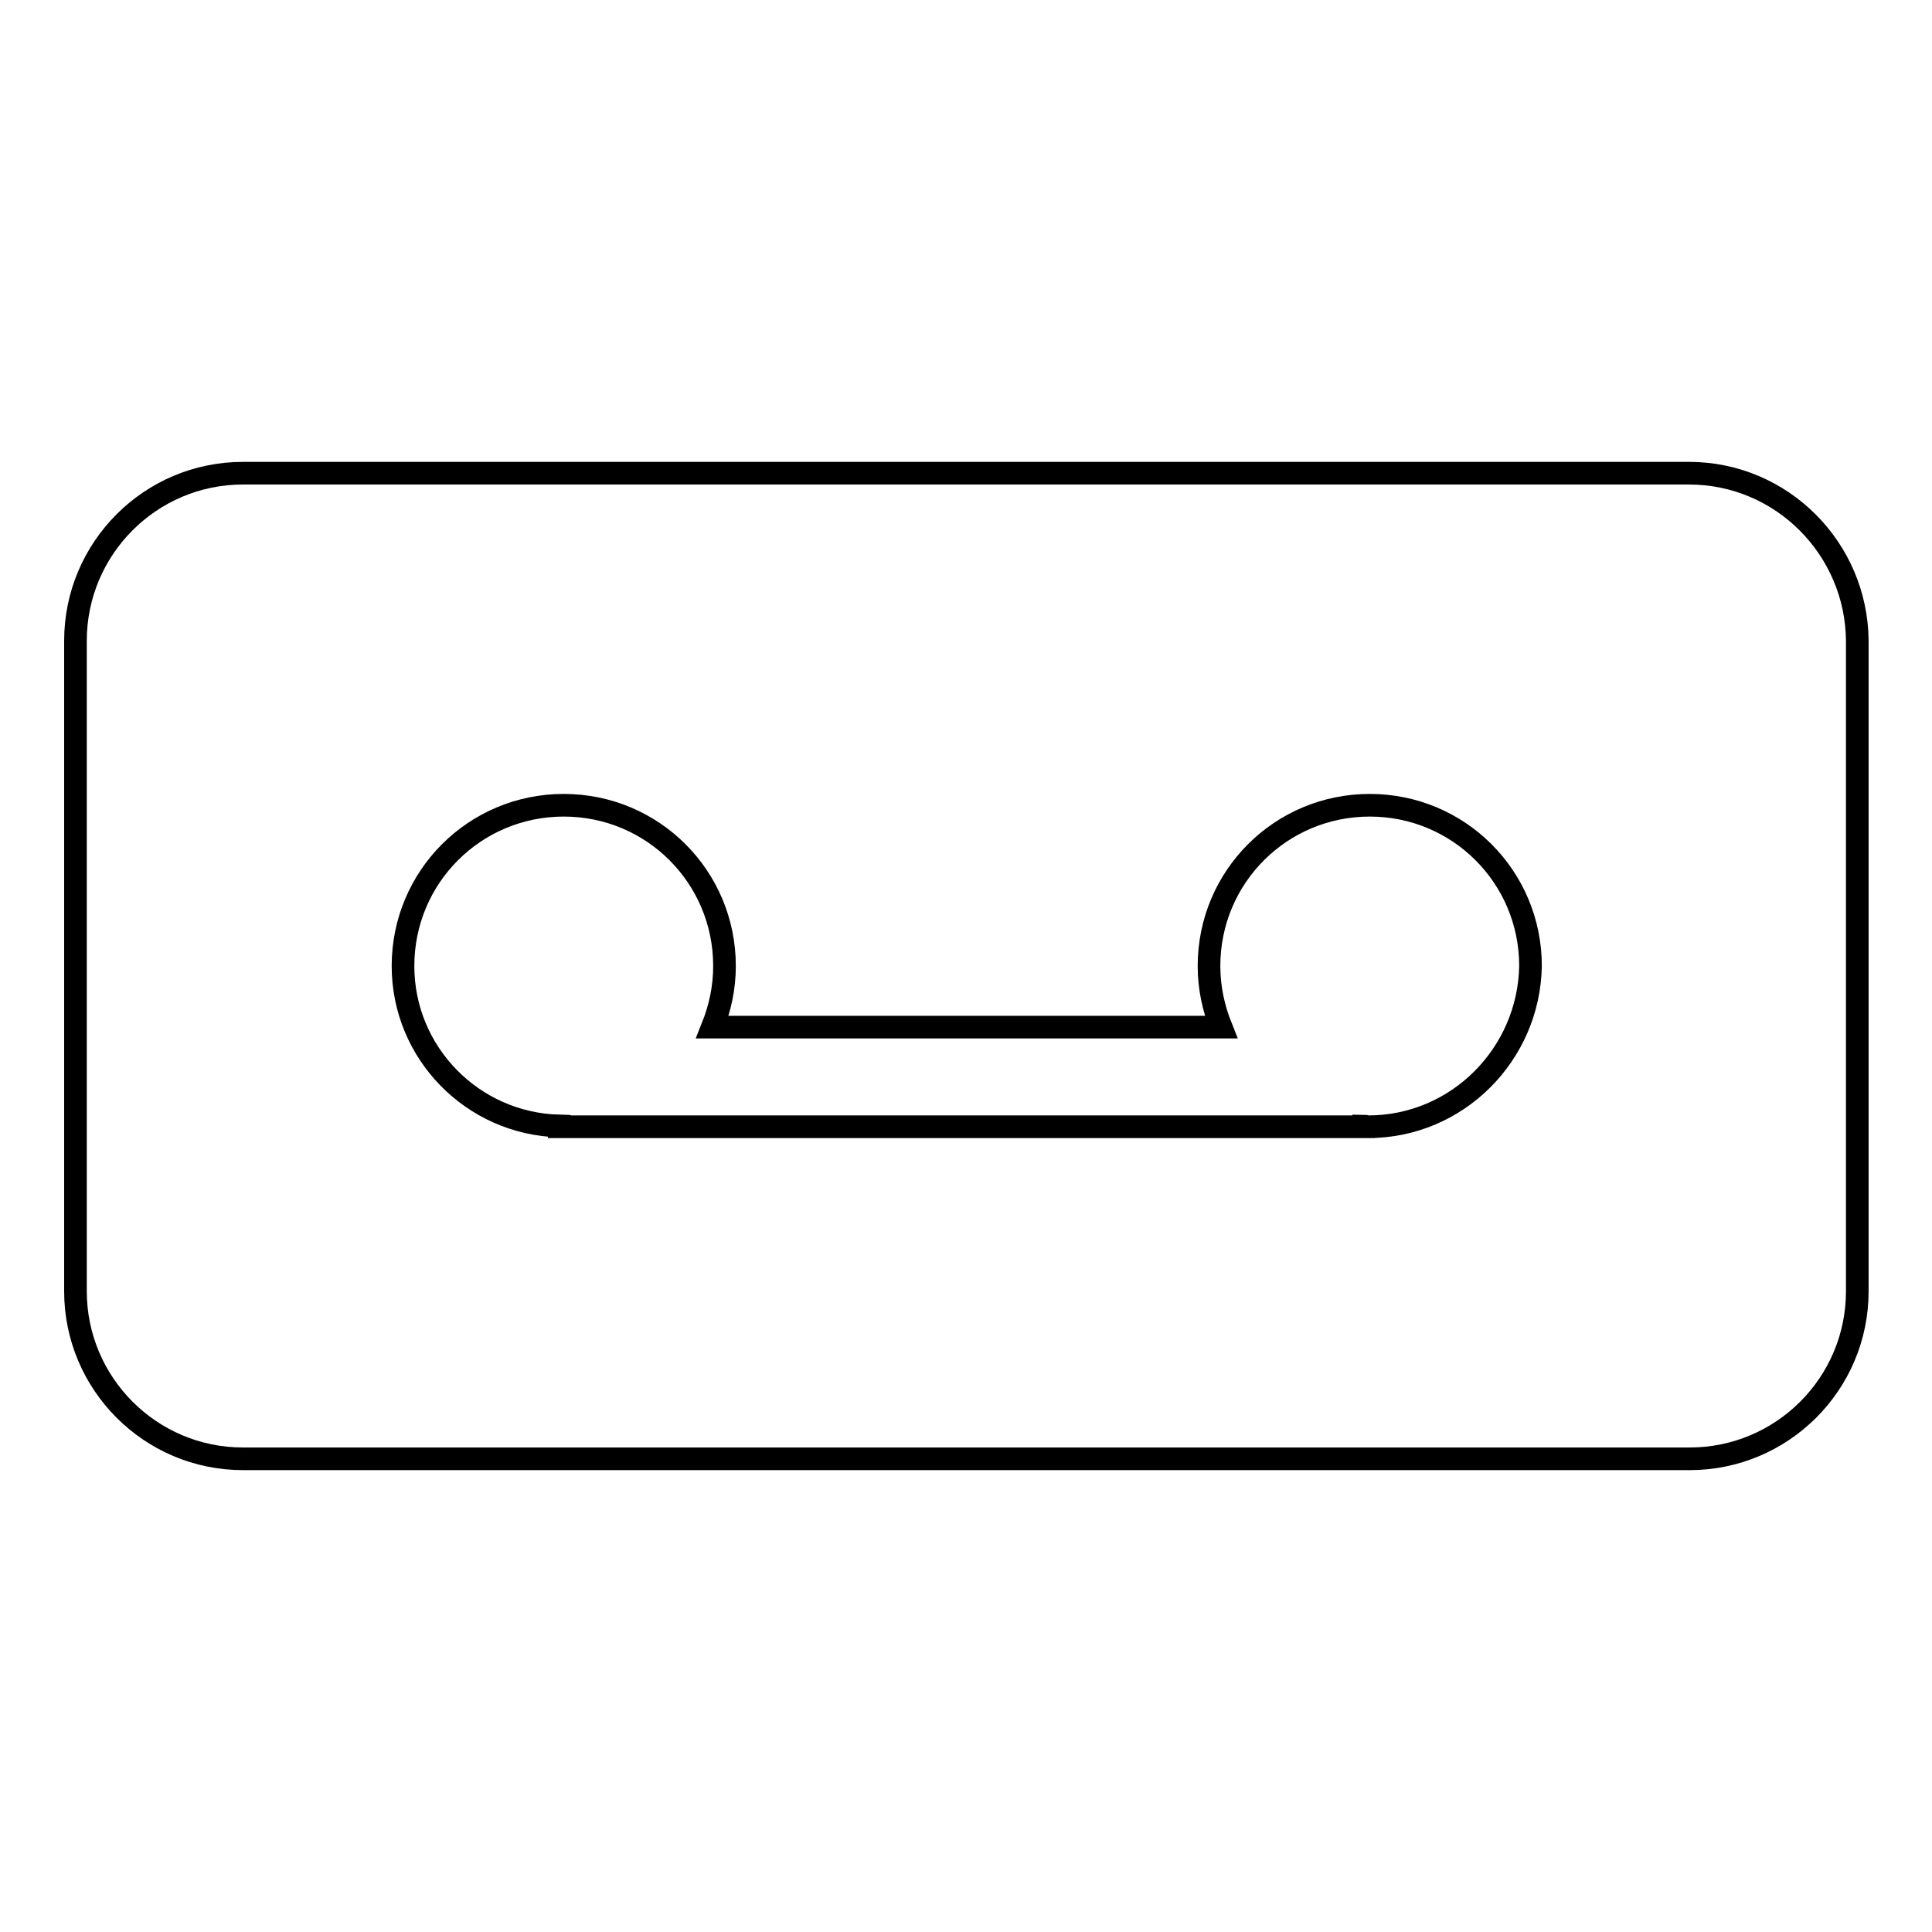
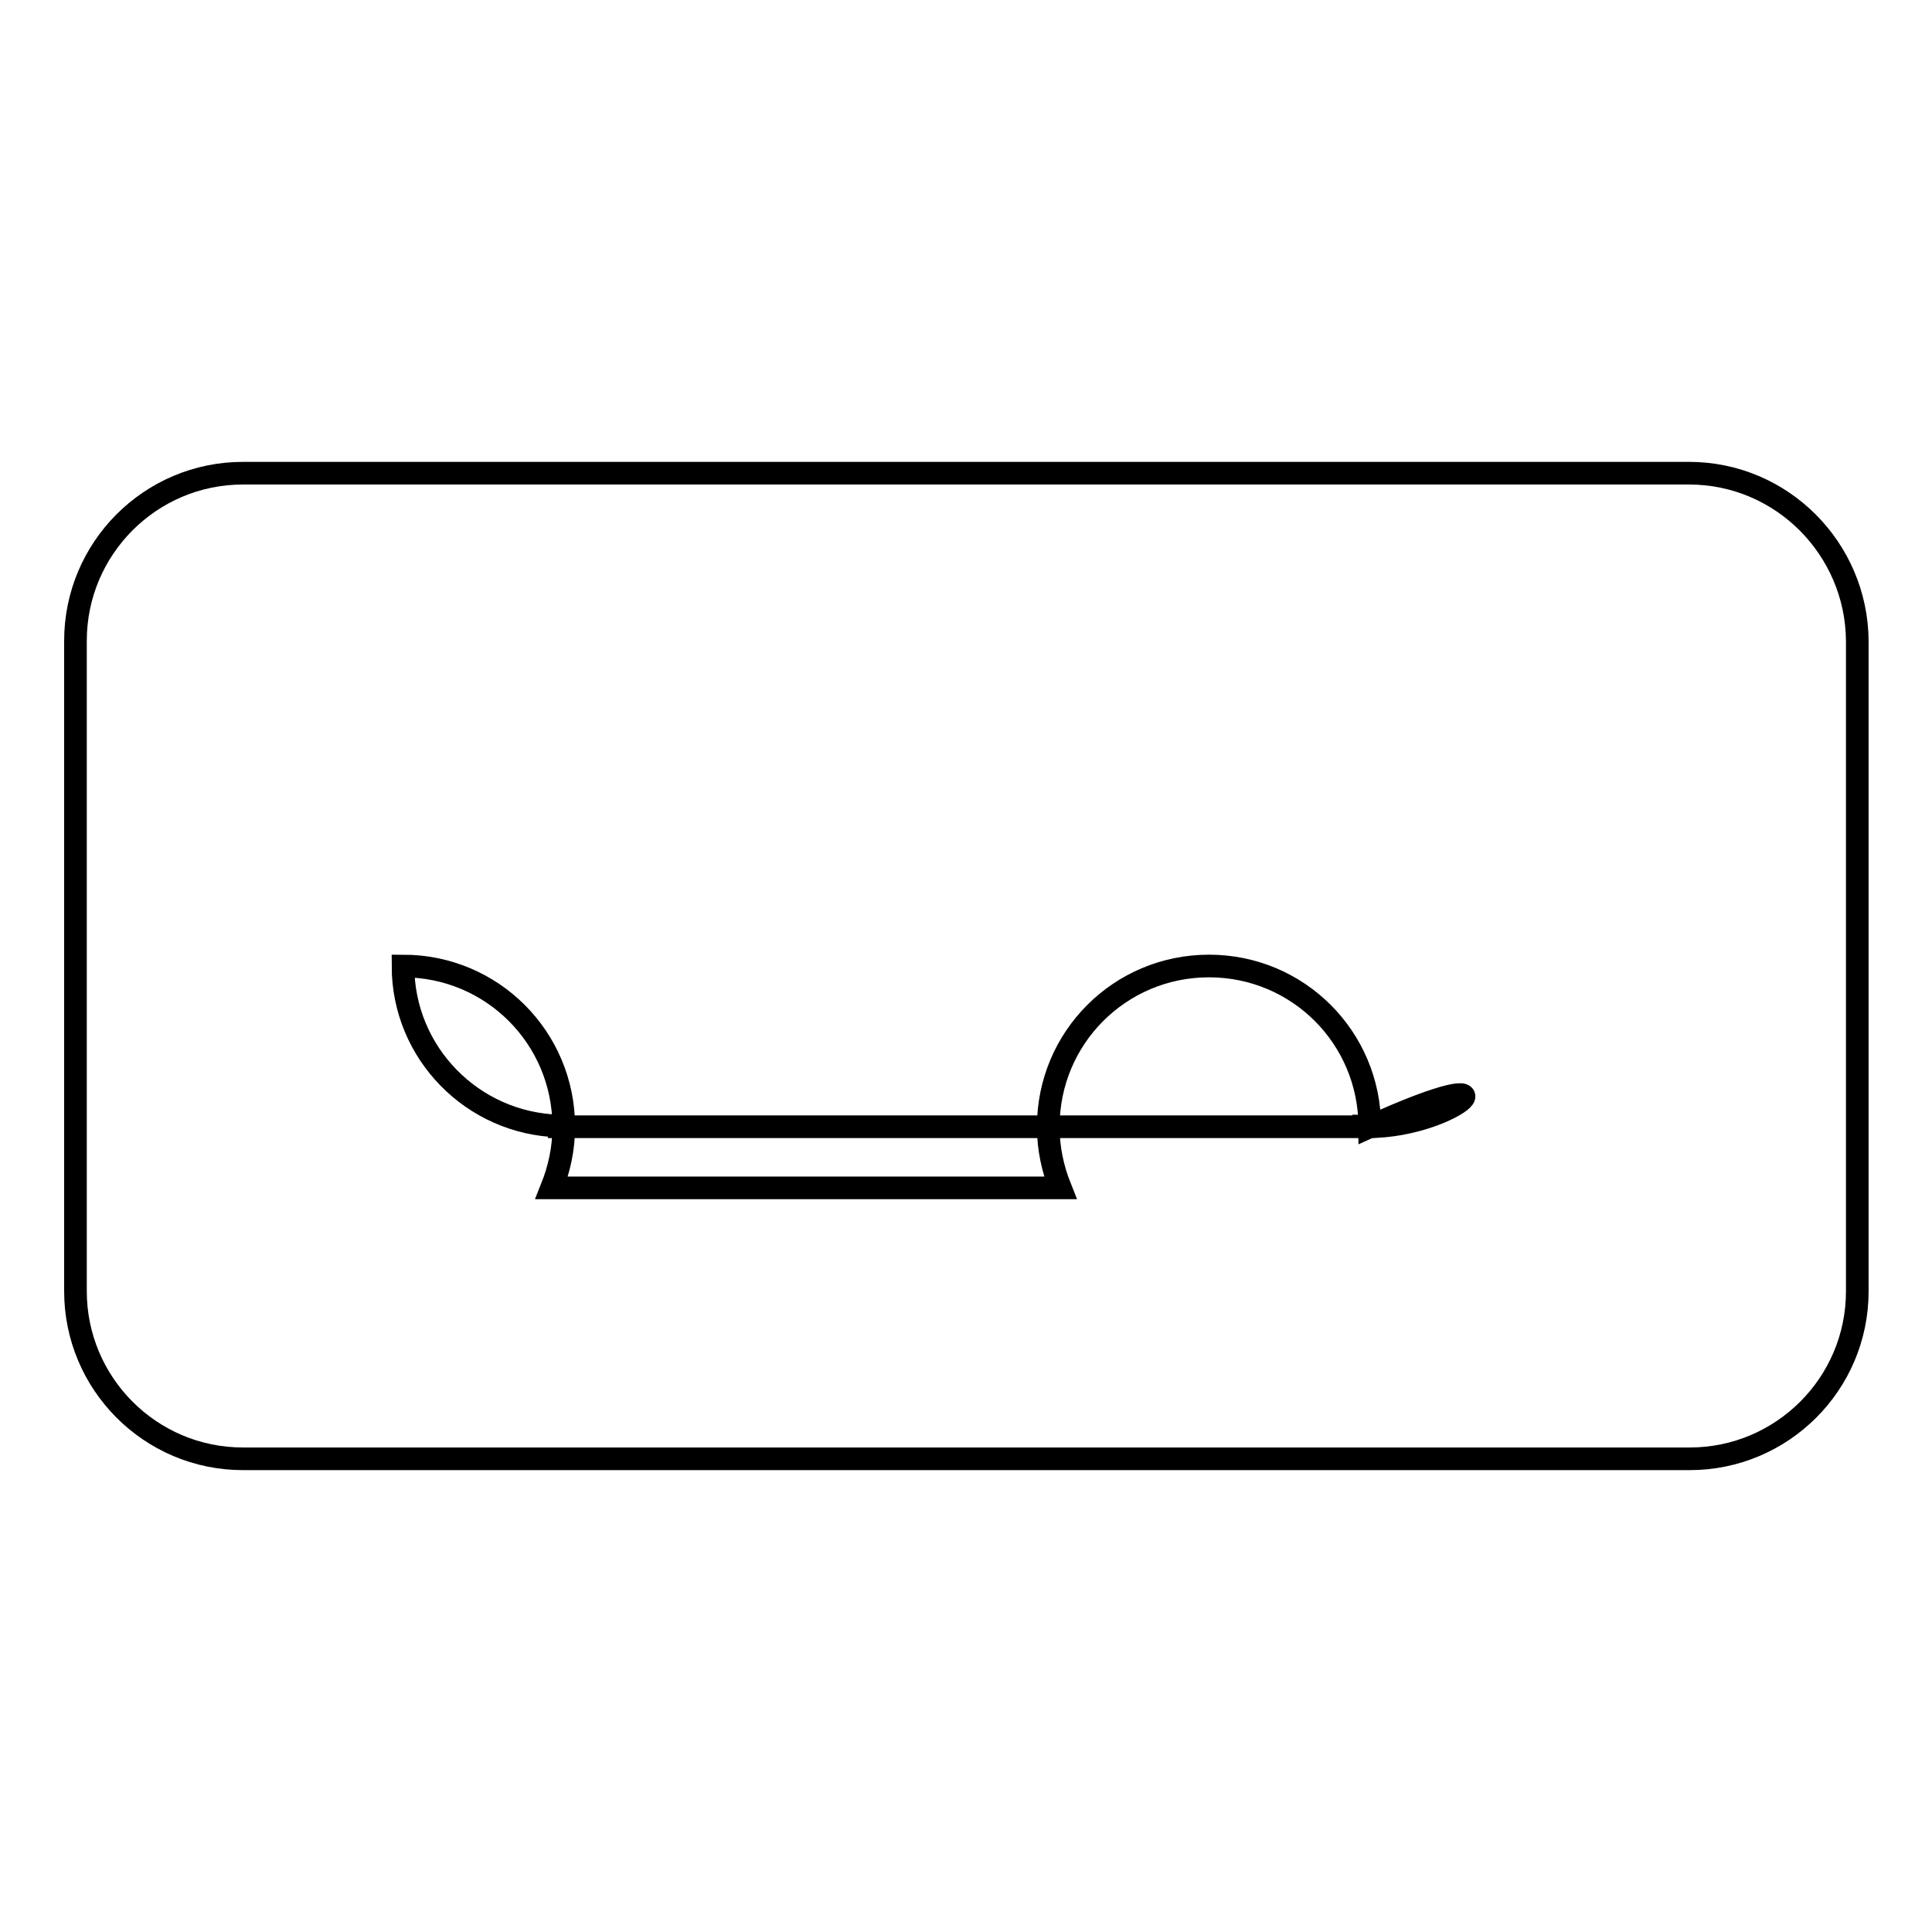
<svg xmlns="http://www.w3.org/2000/svg" version="1.1" x="0px" y="0px" viewBox="0 0 256 256" enable-background="new 0 0 256 256" xml:space="preserve">
  <g>
    <g>
      <g>
-         <path stroke-width="3" fill-opacity="0" stroke="#000000" d="M223.8,62.7H32.2C19.9,62.7,10,72.7,10,84.9v86.2c0,12.2,9.9,22.2,22.2,22.2h191.7c12.2,0,22.2-9.9,22.2-22.2V84.9C246,72.7,236.1,62.7,223.8,62.7z M181.3,149.3c-0.2,0-0.4-0.1-0.6-0.1v0.1H74.1v-0.1c-11.5-0.3-20.7-9.7-20.7-21.2c0-11.8,9.5-21.3,21.3-21.3c11.8,0,21.3,9.5,21.3,21.3c0,2.9-0.6,5.6-1.6,8.1h67.4c-1-2.5-1.6-5.2-1.6-8.1c0-11.8,9.5-21.3,21.3-21.3s21.3,9.5,21.3,21.3C202.6,139.7,193.1,149.3,181.3,149.3z" />
+         <path stroke-width="3" fill-opacity="0" stroke="#000000" d="M223.8,62.7H32.2C19.9,62.7,10,72.7,10,84.9v86.2c0,12.2,9.9,22.2,22.2,22.2h191.7c12.2,0,22.2-9.9,22.2-22.2V84.9C246,72.7,236.1,62.7,223.8,62.7z M181.3,149.3c-0.2,0-0.4-0.1-0.6-0.1v0.1H74.1v-0.1c-11.5-0.3-20.7-9.7-20.7-21.2c11.8,0,21.3,9.5,21.3,21.3c0,2.9-0.6,5.6-1.6,8.1h67.4c-1-2.5-1.6-5.2-1.6-8.1c0-11.8,9.5-21.3,21.3-21.3s21.3,9.5,21.3,21.3C202.6,139.7,193.1,149.3,181.3,149.3z" />
      </g>
      <g />
      <g />
      <g />
      <g />
      <g />
      <g />
      <g />
      <g />
      <g />
      <g />
      <g />
      <g />
      <g />
      <g />
      <g />
    </g>
  </g>
</svg>